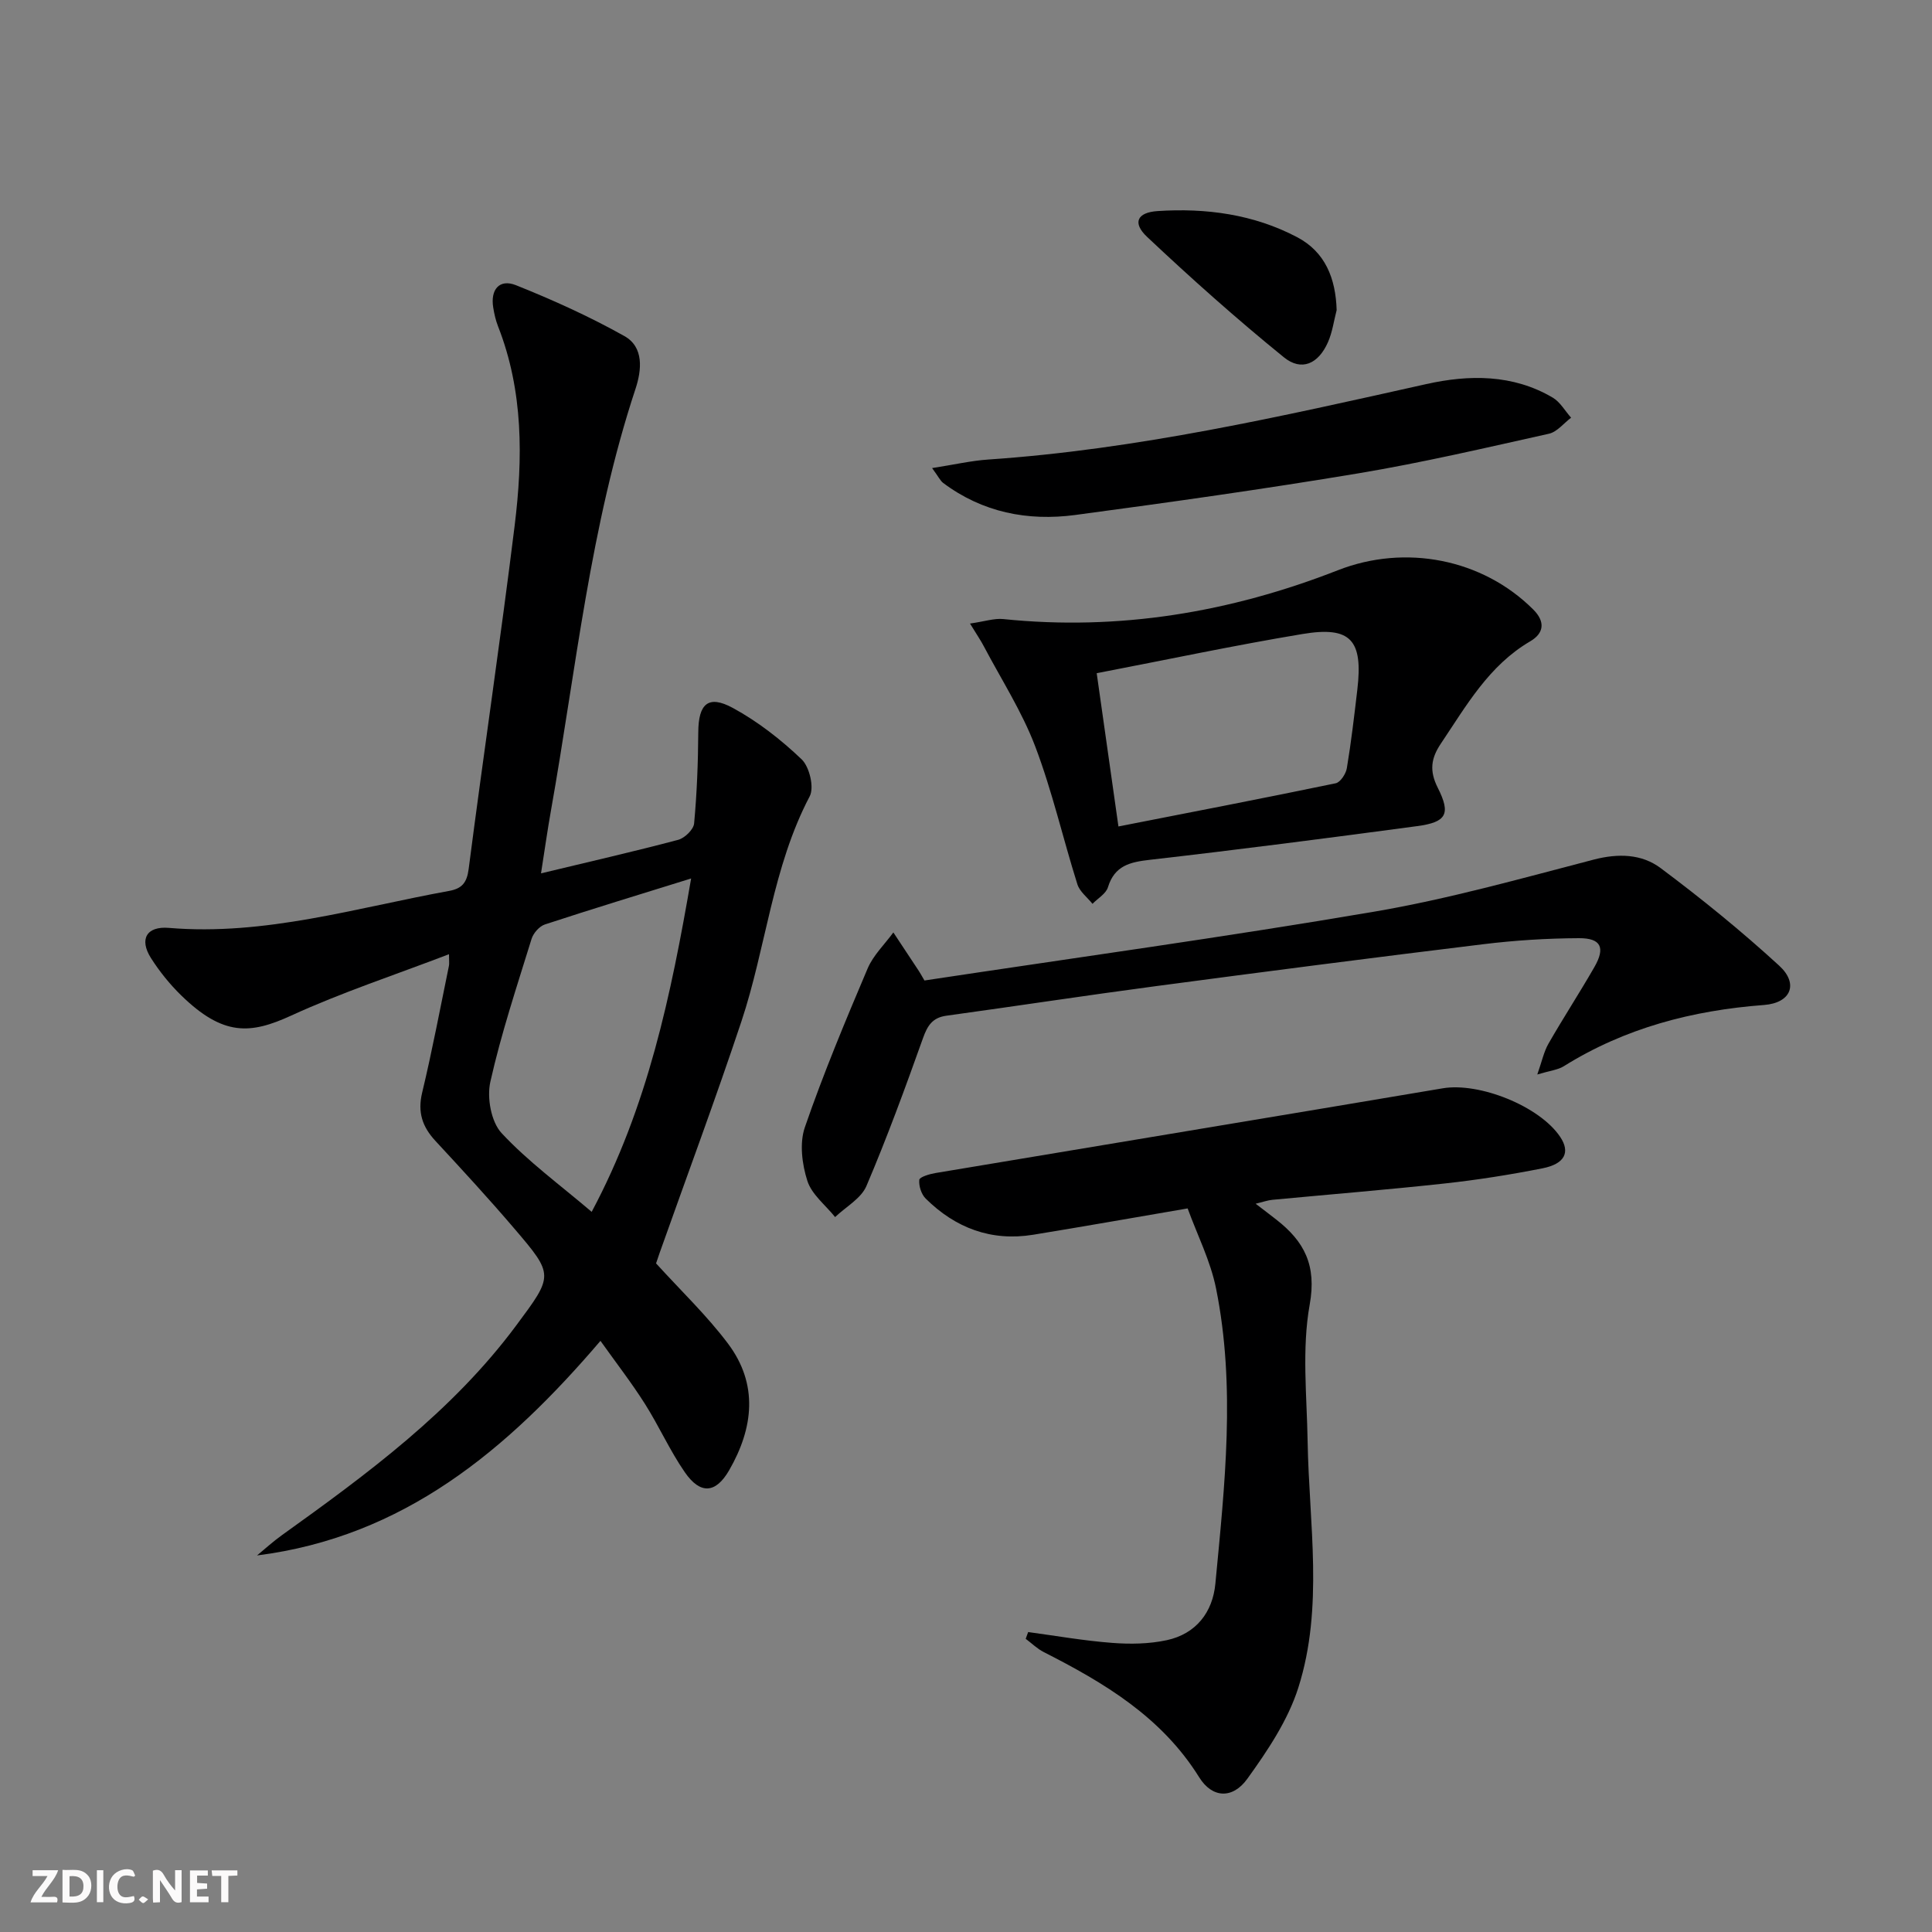
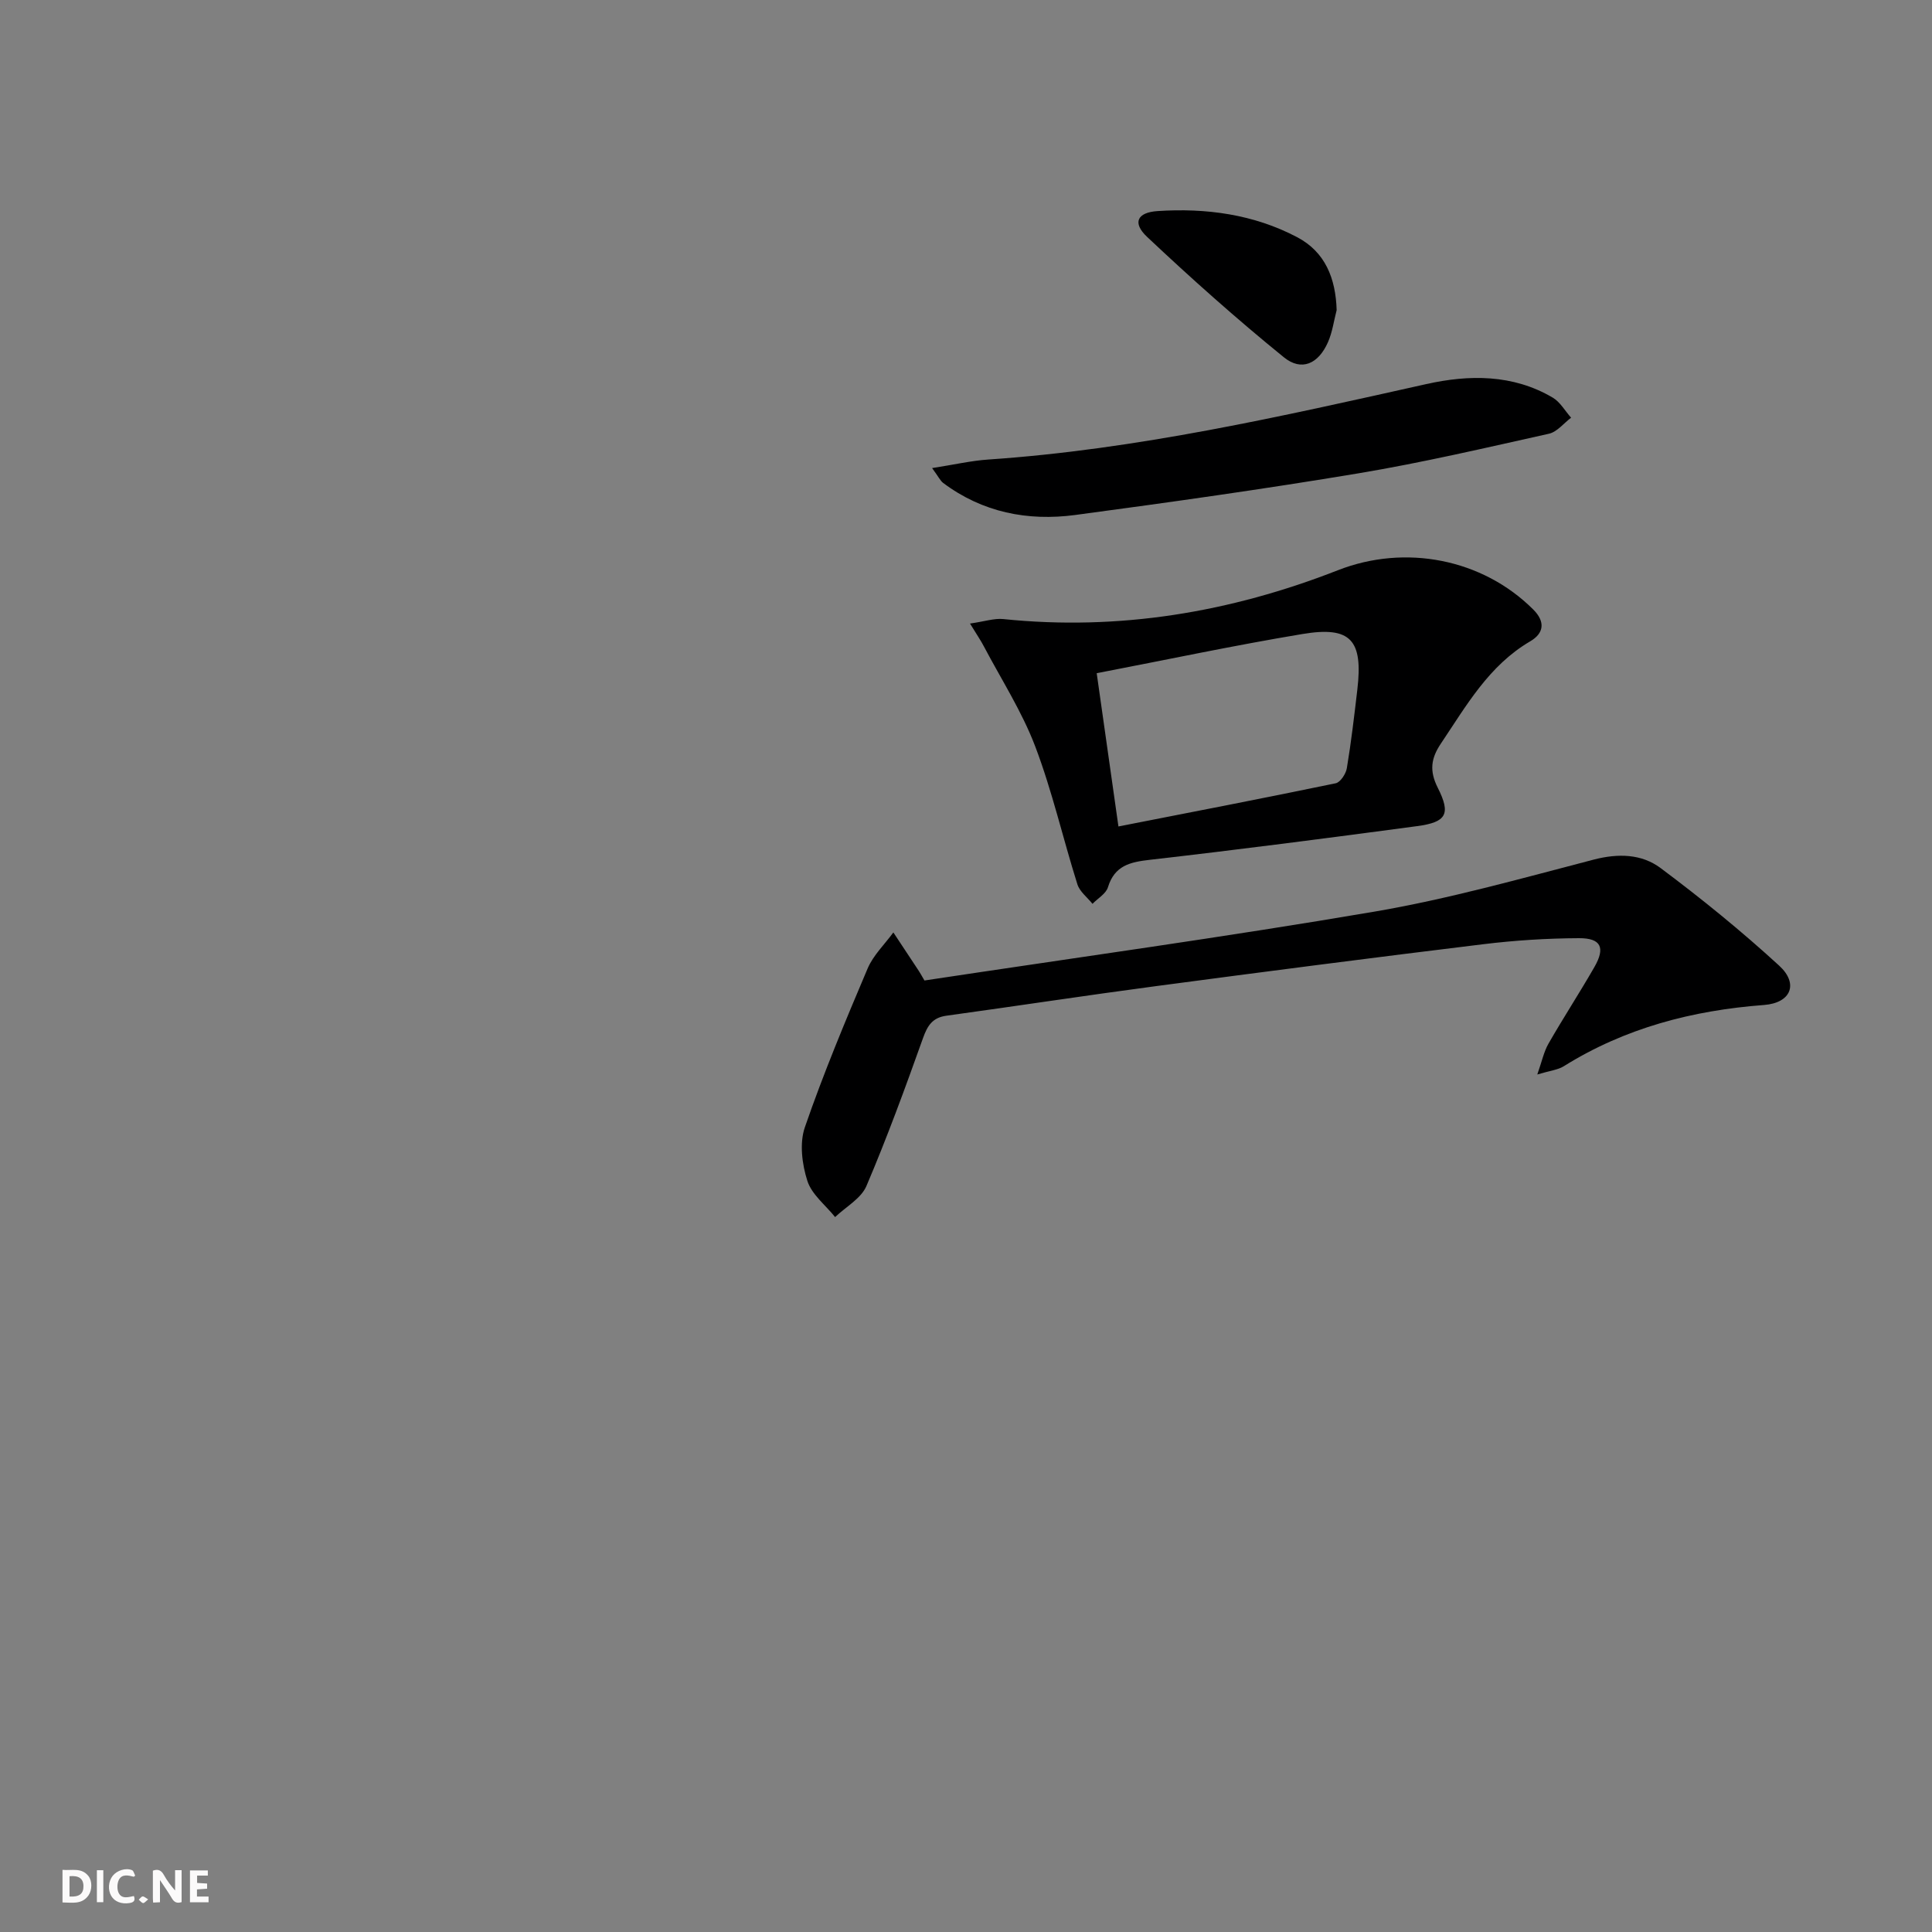
<svg xmlns="http://www.w3.org/2000/svg" enable-background="new 0 0 400 400" viewBox="0 0 400 400">
  <rect x="0" y="0" width="400" height="400" fill="#808080" stroke="none" />
  <g fill="#fbfafa">
    <path d="m37.59 393.81c-.92.31-1.52.05-2-.78-.7-1.2-1.52-2.34-2.47-3.78v4.59c-.55.03-.95.05-1.41.07-.03-.37-.06-.64-.06-.91 0-1.91 0-3.81 0-5.7 1.13-.41 1.77-.03 2.29.91.62 1.11 1.38 2.14 2.31 3.19v-4.2h1.35v6.61z" />
    <path d="m12.94 393.88v-6.75c1.9.19 3.93-.54 5.37 1.29.8 1.01.78 2.88.03 3.97-1.37 1.97-3.4 1.51-5.4 1.49m1.45-1.22c2.04.12 2.92-.58 2.89-2.21-.03-1.51-.98-2.19-2.89-2z" />
-     <path d="m11.81 393.87h-5.49c.68-2.18 2.47-3.48 3.51-5.45h-3.08v-1.21h5.29c-.71 2.13-2.44 3.48-3.47 5.51.86 0 1.63.04 2.39-.01.79-.05 1.14.21.85 1.16" />
    <path d="m39.33 393.86v-6.61h3.7v1.07h-2.22v1.52c.68.04 1.34.09 2.07.13v1.07c-.72.05-1.38.09-2.1.14v1.48h2.4v1.19h-3.85z" />
    <path d="m27.71 388.56c-1.15-.3-2.46-.61-3.1.64-.37.73-.41 1.93-.06 2.67.63 1.35 1.99.93 3.17.68.35.94-.01 1.32-.93 1.46-1.62.25-3.05-.27-3.76-1.48-.73-1.25-.6-3.03.31-4.17.88-1.11 2.71-1.7 4-1.16.32.13.44.74.65 1.12-.1.08-.19.16-.28.24" />
-     <path d="m49.15 387.24v1.07c-.59.02-1.17.05-1.87.08v5.44h-1.48v-5.44h-1.85c-.05-.4-.08-.73-.13-1.15z" />
    <path d="m20.06 387.21h1.33v6.62h-1.33z" />
    <path d="m30.68 393.25c-.49.38-.8.79-1.05.76-.32-.05-.6-.45-.9-.7.26-.24.51-.64.8-.67.29-.04.62.3 1.15.61" />
  </g>
-   <path d="m112.01 180.82c10.05-2.42 19.26-4.52 28.39-6.94 1.36-.36 3.2-2.14 3.31-3.4.58-6.26.82-12.57.86-18.87.03-5.88 2.05-7.82 7.17-5.03 5.17 2.81 9.96 6.56 14.23 10.63 1.62 1.55 2.64 5.82 1.67 7.66-7.73 14.69-9.02 31.24-14.15 46.64-5.34 16.04-11.25 31.9-16.9 47.83-.33.93-.64 1.86-.76 2.23 5.19 5.71 10.52 10.79 14.88 16.59 6.34 8.43 5.29 17.49.26 26.23-2.78 4.83-5.97 5.07-9.18.43-3.11-4.49-5.35-9.57-8.28-14.19-2.73-4.31-5.87-8.36-9.19-13.02-19.33 22.63-40.74 40.58-71.11 44.43 1.7-1.4 3.34-2.9 5.13-4.18 17.75-12.73 35.32-25.64 48.54-43.44 7.71-10.38 7.85-10.41-.38-20.04-5.29-6.2-10.82-12.2-16.36-18.18-2.7-2.92-3.71-5.91-2.74-9.97 2.09-8.7 3.74-17.51 5.55-26.28.09-.46.01-.95.01-2.39-11.22 4.3-22.22 7.91-32.68 12.71-8.43 3.86-14.04 4.32-22.77-4.19-2.36-2.3-4.49-4.95-6.26-7.73-2.47-3.91-.9-6.63 3.72-6.24 19.91 1.67 38.78-4.16 57.99-7.65 2.65-.48 3.7-1.66 4.07-4.54 3.06-23.71 6.59-47.35 9.52-71.07 1.72-13.92 1.83-27.88-3.44-41.3-.48-1.23-.78-2.55-.99-3.86-.62-3.74 1.28-6.01 4.71-4.64 7.67 3.07 15.26 6.5 22.46 10.54 4.05 2.28 3.57 7.02 2.29 10.9-9.4 28.4-12.31 58.09-17.51 87.32-.72 4.03-1.29 8.11-2.06 13.01zm31.08 1.06c-10.72 3.33-20.53 6.32-30.28 9.52-1.15.38-2.39 1.8-2.76 3-3.03 9.81-6.29 19.58-8.53 29.58-.74 3.29.16 8.29 2.33 10.62 5.5 5.91 12.14 10.75 18.65 16.3 11.6-21.74 16.42-44.82 20.59-69.02z" fill="#000001" />
-   <path d="m245.89 250.19c-11.39 1.95-21.67 3.77-31.98 5.45-8.69 1.41-16.09-1.39-22.25-7.48-.91-.9-1.46-2.63-1.33-3.89.06-.58 2.11-1.2 3.32-1.4 35.02-5.87 70.06-11.64 105.07-17.55 7.54-1.27 20.02 3.68 24.3 10.06 2.12 3.16.99 5.59-3.67 6.51-6.67 1.32-13.42 2.39-20.18 3.13-11.9 1.3-23.83 2.26-35.75 3.39-.95.09-1.88.43-3.45.81 1.73 1.33 3.02 2.3 4.28 3.29 5.77 4.5 8.38 9.41 6.91 17.59-1.65 9.18-.59 18.87-.43 28.33.29 17.06 3.37 34.33-1.93 51-2.15 6.75-6.37 13.04-10.57 18.87-3.02 4.18-7.24 4.03-9.95-.33-7.78-12.49-19.64-19.55-32.19-25.93-1.36-.69-2.49-1.82-3.73-2.74.17-.47.34-.93.51-1.4 5.79.78 11.56 1.8 17.37 2.24 3.75.29 7.68.23 11.34-.56 6.04-1.31 9.49-5.76 10.05-11.7 1.93-20.36 4.24-40.79.14-61.12-1.15-5.72-3.9-11.11-5.88-16.57z" fill="#000001" />
+   <path d="m245.89 250.19z" fill="#000001" />
  <path d="m191.4 203c31.14-4.71 62.21-8.98 93.12-14.25 15.32-2.61 30.38-6.86 45.45-10.78 5.08-1.32 9.92-1.17 13.82 1.74 8.49 6.34 16.76 13.06 24.57 20.22 4.06 3.72 2.48 7.71-3.12 8.14-14.84 1.12-28.78 4.75-41.49 12.69-1.21.75-2.8.9-5.47 1.7.96-2.72 1.36-4.72 2.32-6.39 3.06-5.34 6.43-10.5 9.49-15.83 2.32-4.03 1.41-6.02-3.19-6-6.64.03-13.3.45-19.89 1.26-22.58 2.75-45.15 5.67-67.7 8.67-14.47 1.92-28.9 4.13-43.36 6.12-2.9.4-3.93 2.05-4.86 4.66-3.67 10.29-7.43 20.57-11.71 30.61-1.11 2.59-4.26 4.3-6.48 6.42-1.99-2.48-4.85-4.68-5.75-7.51-1.1-3.44-1.65-7.79-.51-11.09 3.84-11.13 8.39-22.02 12.99-32.86 1.17-2.75 3.52-4.99 5.33-7.47 1.75 2.64 3.49 5.27 5.23 7.91.27.4.5.83 1.21 2.04z" fill="#000001" />
  <path d="m200.83 129.1c3.07-.44 5.02-1.12 6.88-.93 23.96 2.47 47.01-1.39 69.29-10.11 13.89-5.44 29.9-2.41 40.46 8.15 2.52 2.52 2.2 4.91-.65 6.57-8.57 5.02-13.23 13.34-18.51 21.2-2.02 3.01-2.4 5.6-.63 9.11 2.77 5.48 1.78 7.14-4.27 7.95-18.42 2.47-36.85 4.86-55.31 6.97-4.13.47-7.32 1.19-8.7 5.68-.41 1.35-2.1 2.3-3.2 3.44-1.07-1.34-2.65-2.52-3.13-4.05-2.99-9.48-5.2-19.25-8.72-28.52-2.73-7.2-6.99-13.82-10.61-20.68-.65-1.26-1.47-2.44-2.9-4.78zm26.23 10.28c1.51 10.65 2.92 20.59 4.5 31.73 15.26-2.99 30.14-5.86 44.98-8.94.97-.2 2.12-1.96 2.31-3.13.9-5.39 1.53-10.82 2.17-16.25 1.21-10.28-1.34-13.19-11.32-11.53-14.02 2.33-27.94 5.29-42.64 8.12z" fill="#000001" />
  <path d="m192.98 96.91c4.58-.71 8.1-1.53 11.65-1.77 30.76-2.09 60.69-8.93 90.67-15.62 8.82-1.97 17.92-2.07 26.17 2.8 1.55.91 2.55 2.75 3.81 4.16-1.52 1.14-2.9 2.94-4.59 3.32-13.11 2.92-26.22 5.99-39.46 8.2-19.47 3.25-39.03 6-58.6 8.62-9.84 1.31-19.21-.52-27.38-6.65-.6-.48-.95-1.27-2.27-3.06z" fill="#000001" />
  <path d="m276.74 64.2c-.58 2.22-.88 4.57-1.8 6.65-1.97 4.48-5.47 6.1-9.13 3.12-9.76-7.92-19.17-16.31-28.32-24.93-3.08-2.9-2.07-5.06 2.17-5.34 10.03-.66 19.87.66 28.87 5.39 5.86 3.07 8.01 8.56 8.21 15.11z" fill="#000001" />
</svg>